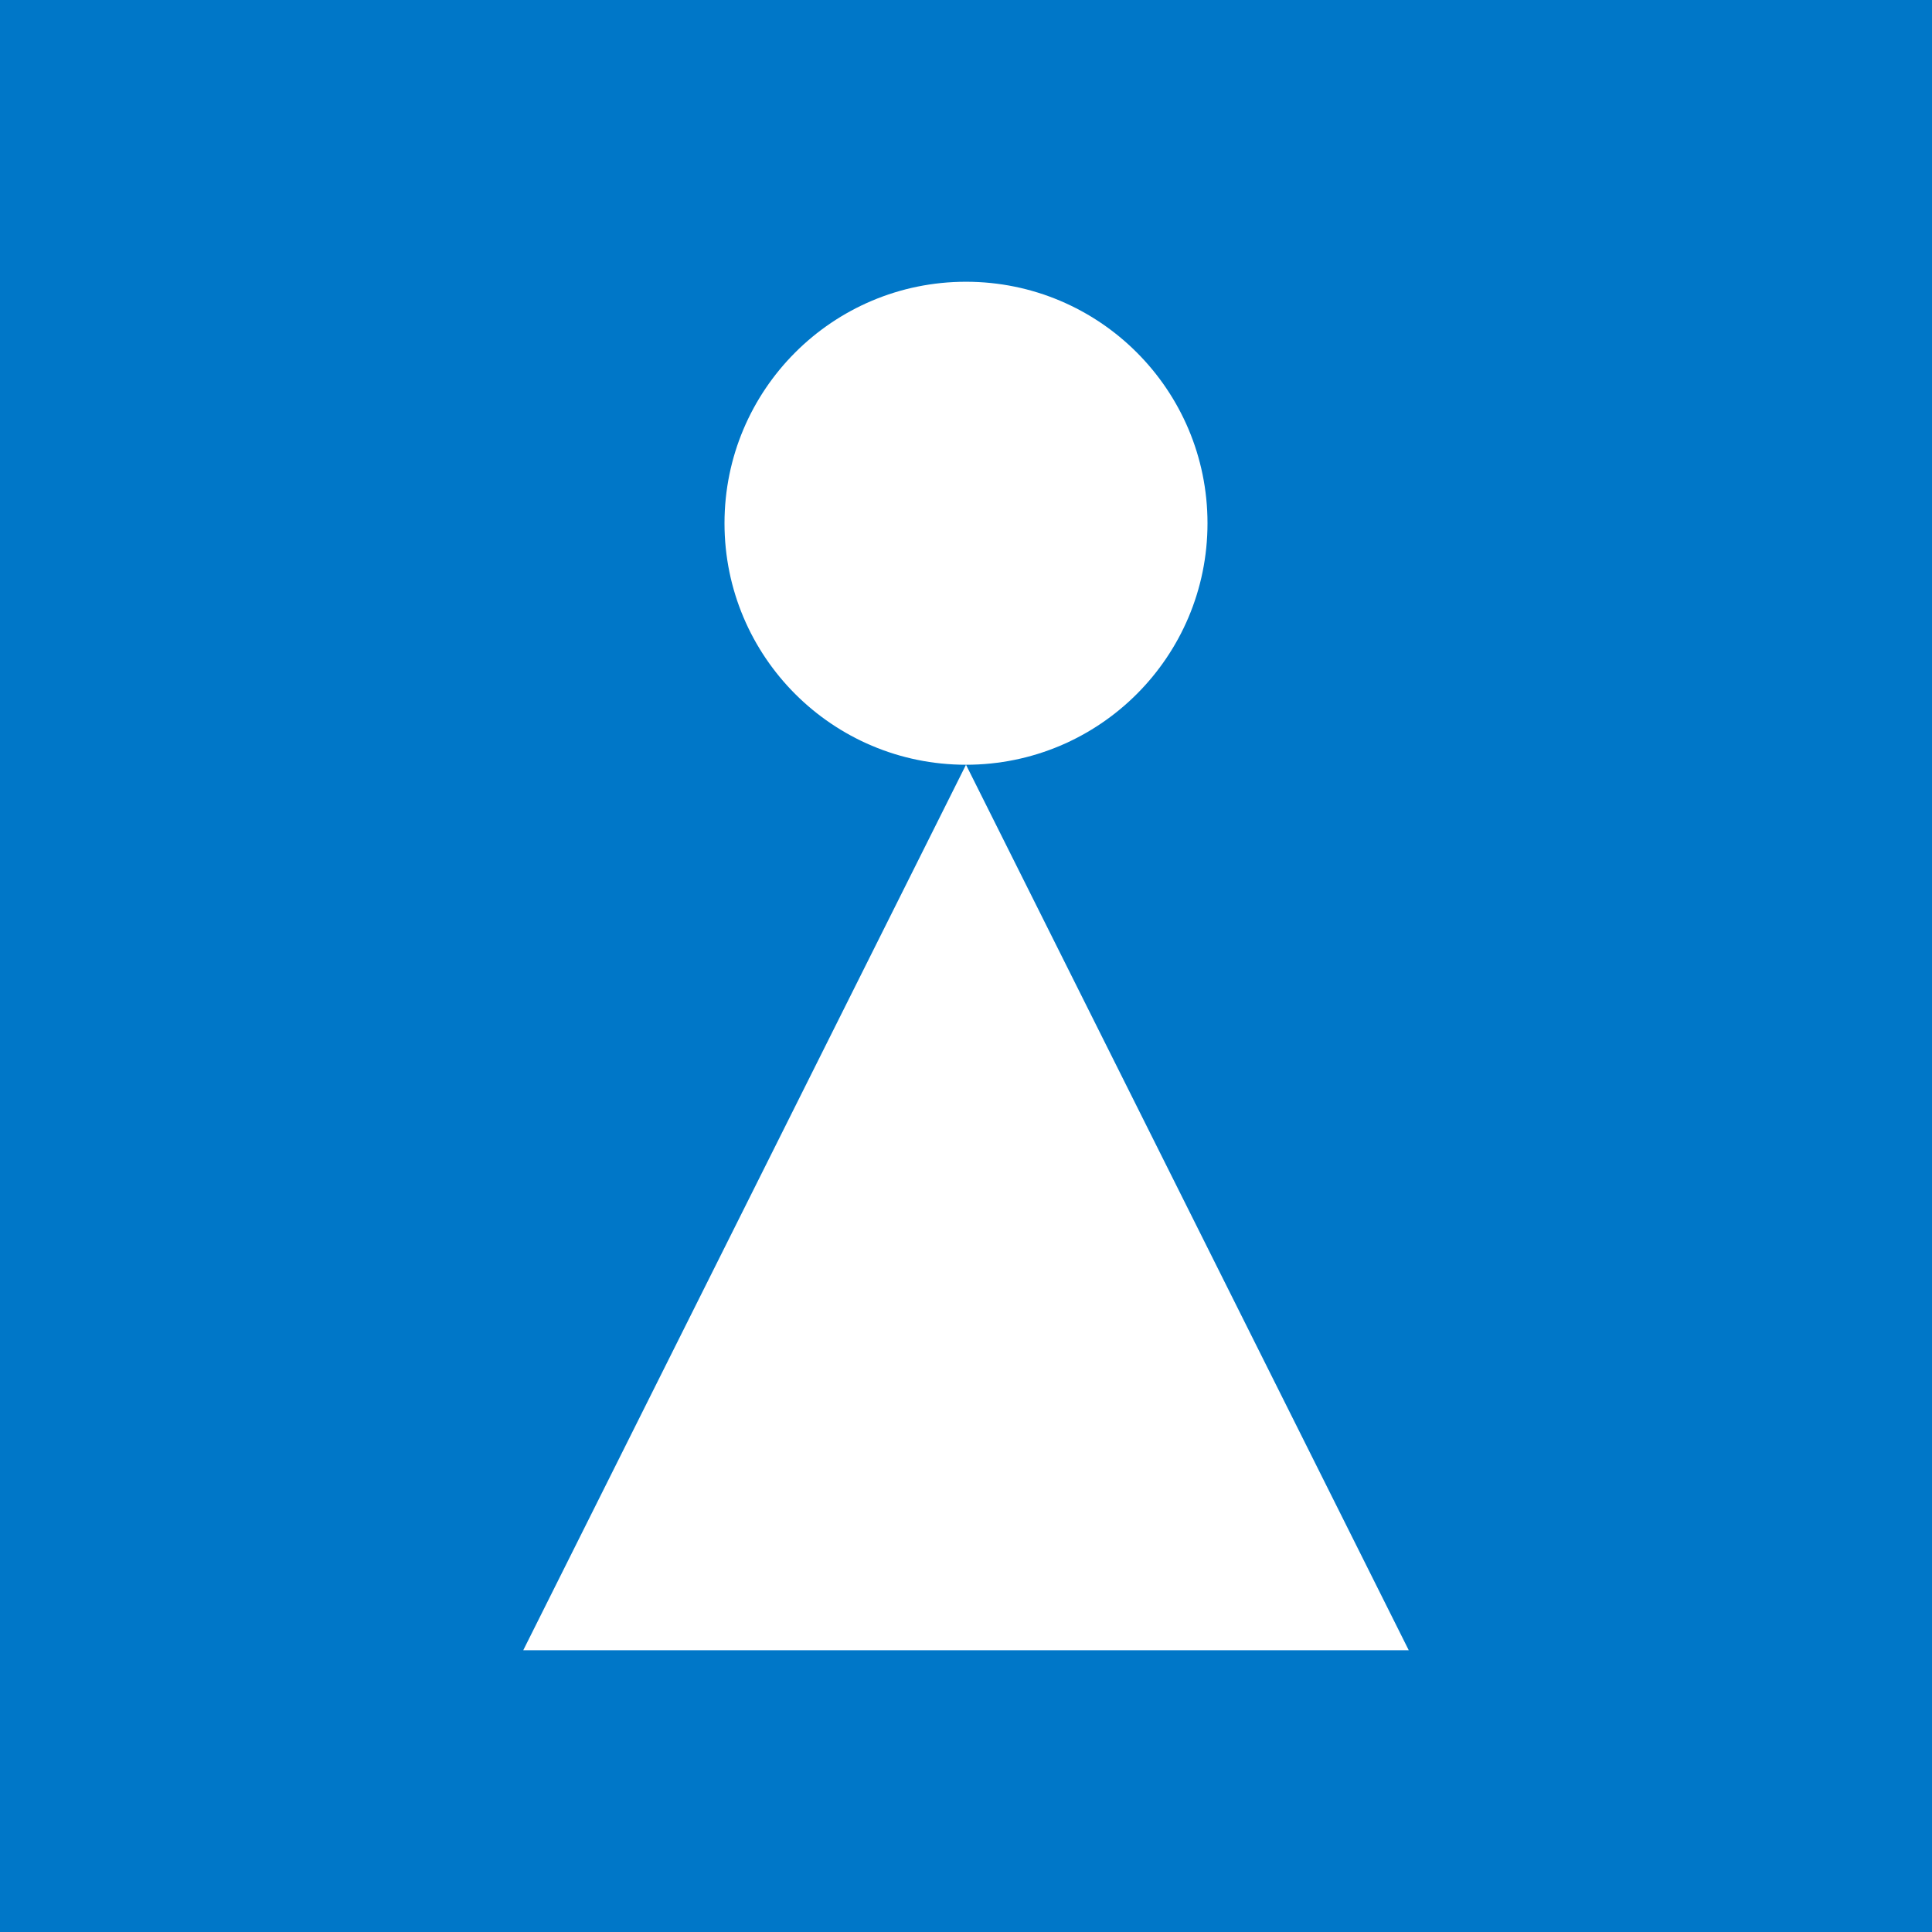
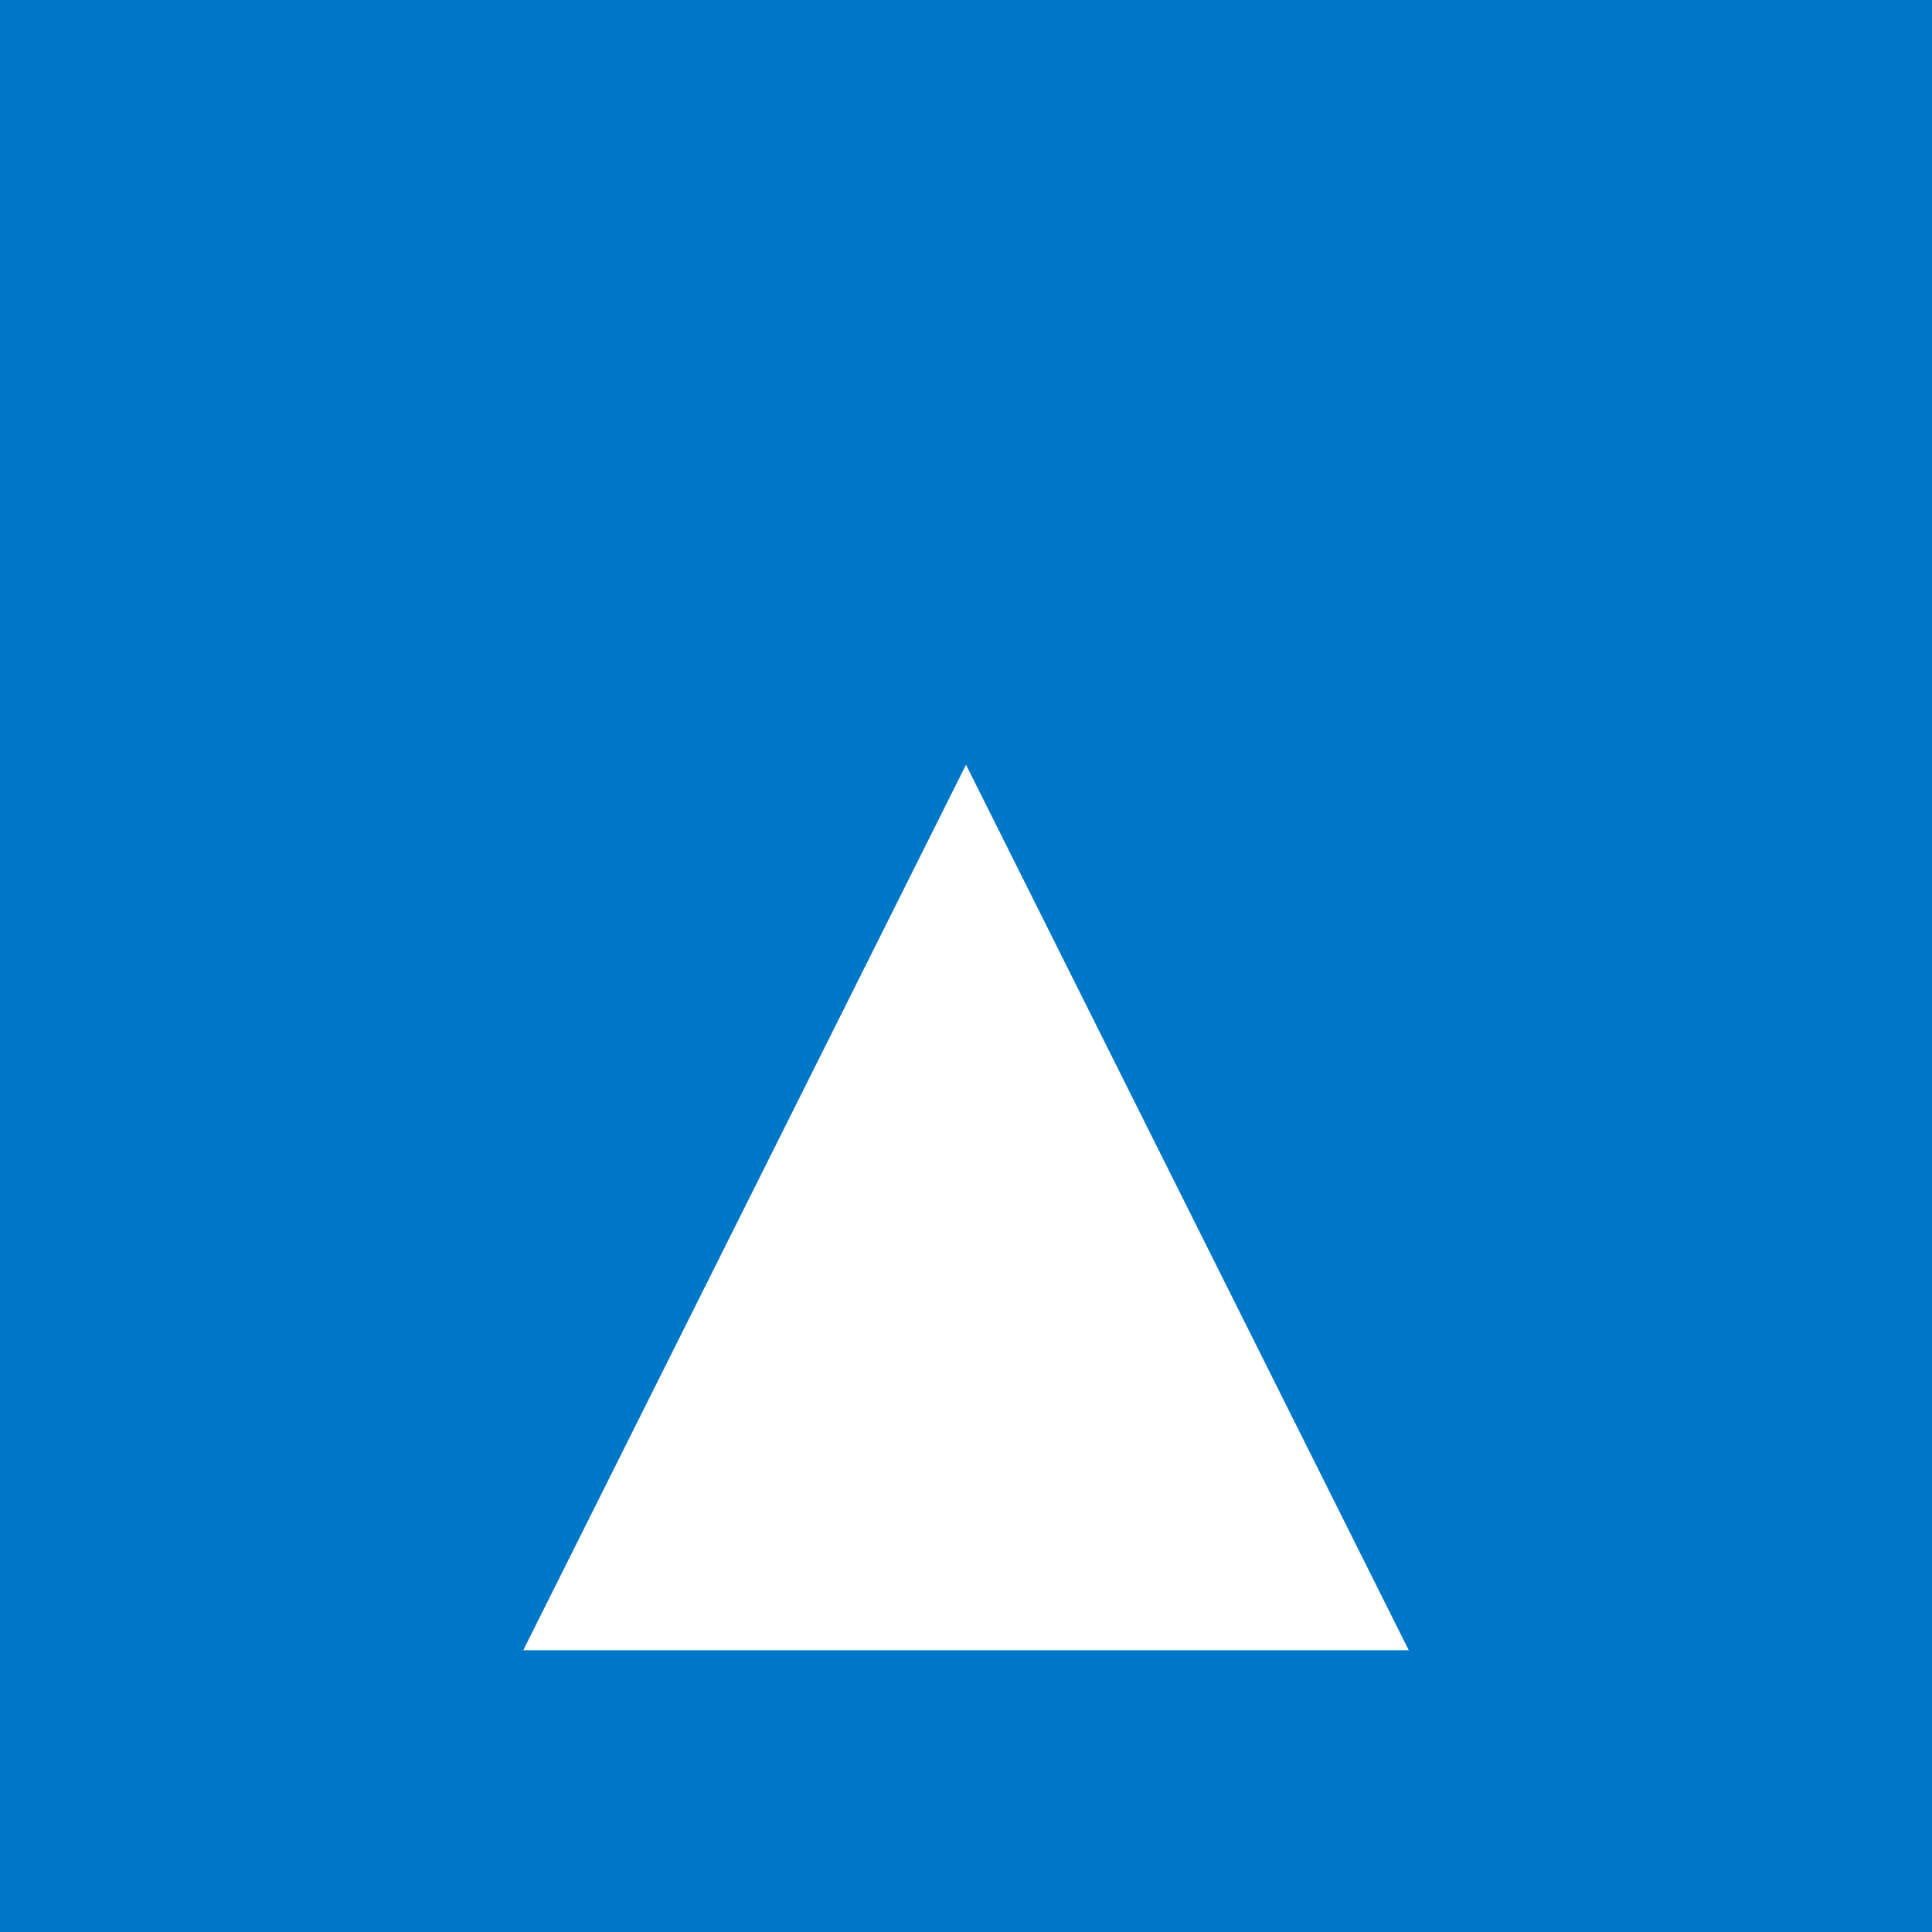
<svg xmlns="http://www.w3.org/2000/svg" xmlns:xlink="http://www.w3.org/1999/xlink" width="48px" height="48px" viewBox="0 0 48 48" version="1.1">
  <rect x="0" y="0" width="48" height="48" fill="#333333" stroke="none" />
  <title>48 x 48 Icon People</title>
  <desc>Created with Sketch.</desc>
  <defs>
    <linearGradient x1="100%" y1="100%" x2="0%" y2="0%" id="linearGradient-1">
      <stop stop-color="#6C73F2" offset="0%" />
      <stop stop-color="#7C6CF2" offset="100%" />
    </linearGradient>
-     <rect id="path-2" x="0" y="0" width="48" height="48" />
  </defs>
  <g id="48-x-48-Icon-People" stroke="none" stroke-width="1" fill="none" fill-rule="evenodd">
    <rect id="bg" fill="url(#linearGradient-1)" x="0" y="0" width="48" height="48" />
    <polygon id="Fill-1" fill="#0077C8" points="0 48 48 48 48 0 0 0" />
    <g id="grid">
      <mask id="mask-3" fill="white">
        <use xlink:href="#path-2" />
      </mask>
      <g id="mask" />
    </g>
-     <path d="M24,7 C27.315,7 30,9.685 30,13 C30,16.315 27.315,19 24,19 C20.685,19 18,16.315 18,13 C18,9.685 20.685,7 24,7" id="Fill-2" fill="#FFFFFF" />
    <polygon id="Fill-4" fill="#FFFFFF" points="24 19 29.5 30 35 41 24 41 13 41 18.5 30" />
  </g>
</svg>